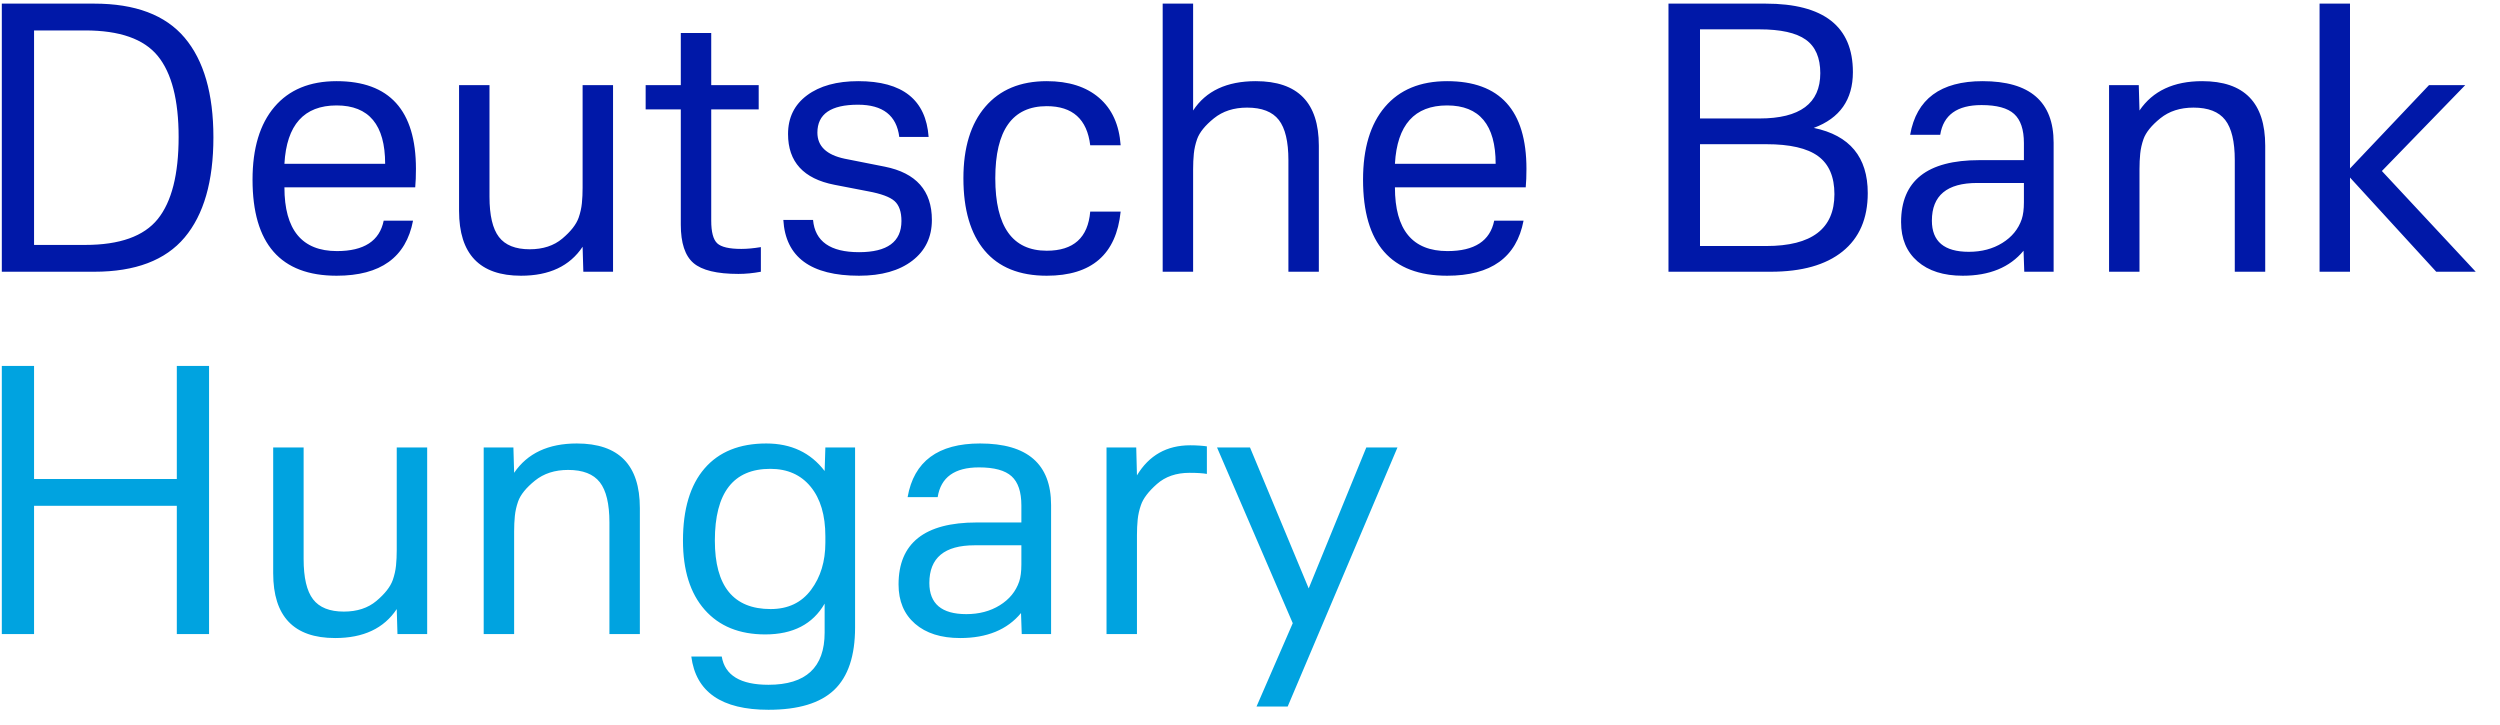
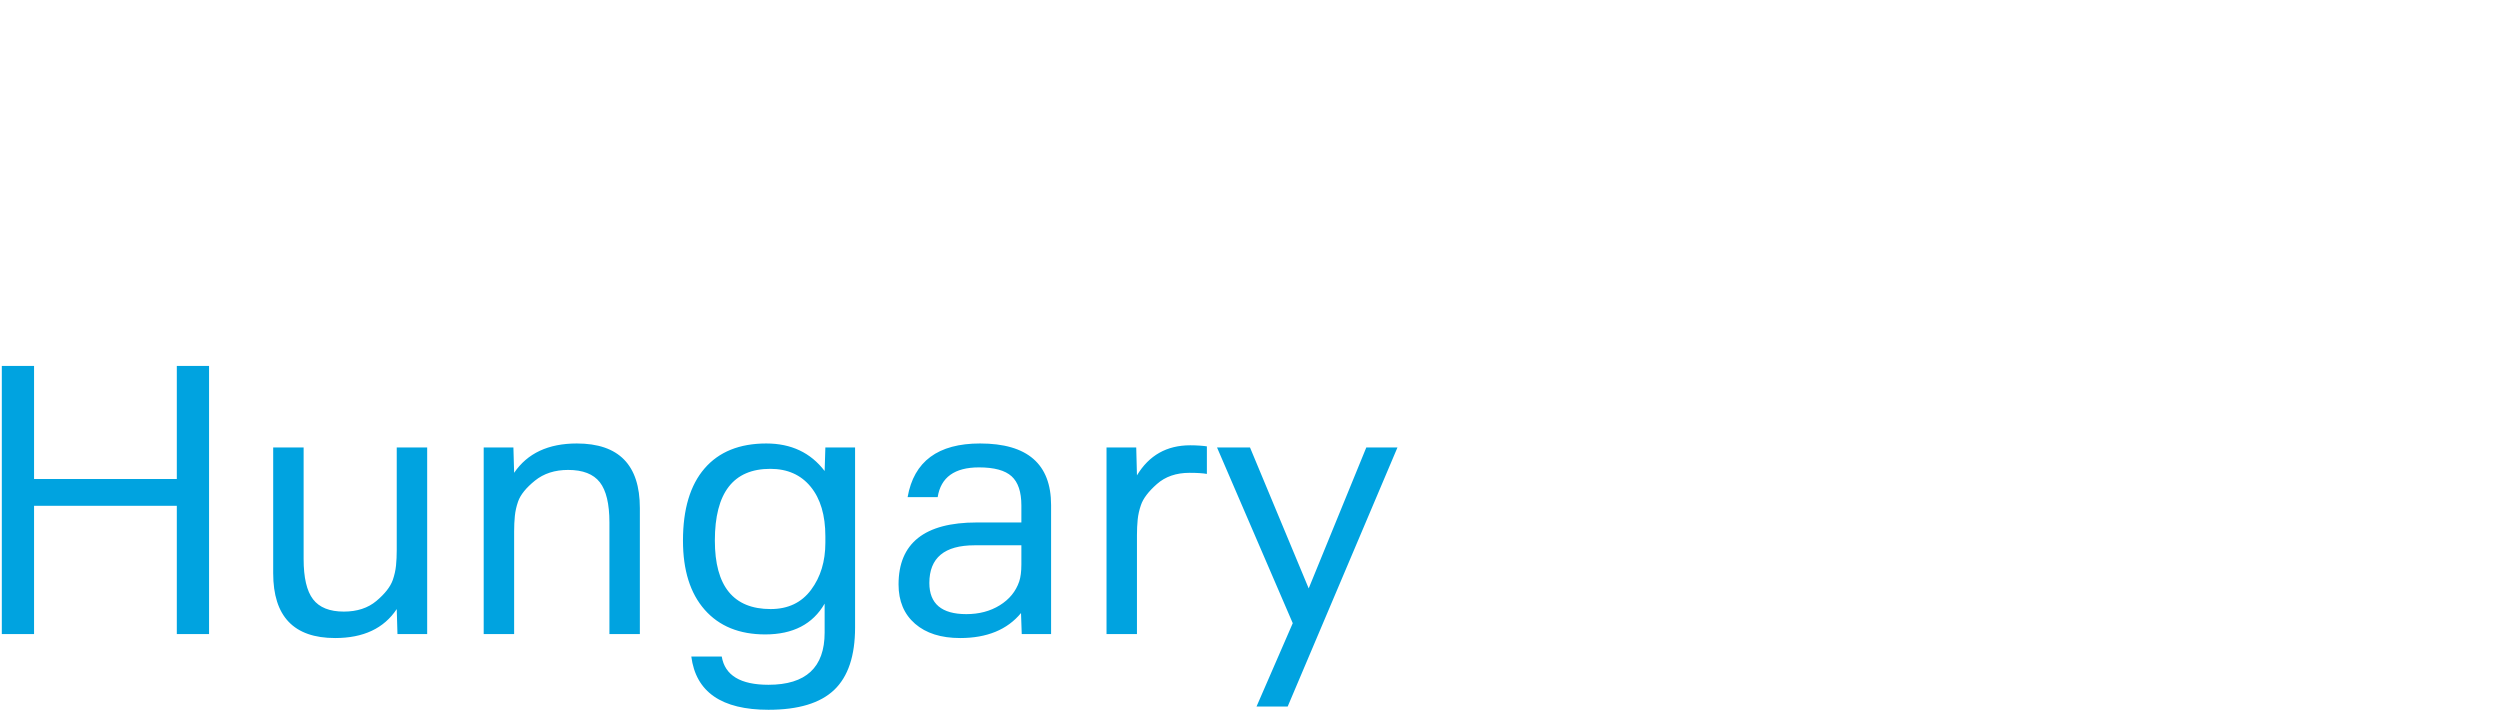
<svg xmlns="http://www.w3.org/2000/svg" width="138px" height="40px" viewBox="0 0 138 40" version="1.1">
  <title>Deutsche Bank Hungar Copy</title>
  <g id="Page-1" stroke="none" stroke-width="1" fill="none" fill-rule="evenodd">
    <g id="Deutsche-Bank-Hungar-Copy" transform="translate(0.1, 0.2)" fill-rule="nonzero">
-       <path d="M5.1,14.8 C7.367,14.8 9.03,14.17 10.09,12.91 C11.15,11.65 11.68,9.807 11.68,7.38 C11.68,4.967 11.15,3.133 10.09,1.88 C9.03,0.627 7.367,0 5.1,0 L5.1,0 L0,0 L0,14.8 L5.1,14.8 Z M4.6,13.32 L1.78,13.32 L1.78,1.48 L4.6,1.48 C6.507,1.48 7.843,1.95 8.61,2.89 C9.377,3.83 9.76,5.32 9.76,7.36 C9.76,9.427 9.377,10.937 8.61,11.89 C7.843,12.843 6.507,13.32 4.6,13.32 L4.6,13.32 Z M18.48,15.02 C20.907,15.02 22.313,14.007 22.7,11.98 L22.7,11.98 L21.08,11.98 C20.853,13.1 19.993,13.66 18.5,13.66 C16.567,13.66 15.6,12.487 15.6,10.14 L15.6,10.14 L22.82,10.14 C22.847,9.847 22.86,9.507 22.86,9.12 C22.86,5.893 21.4,4.28 18.48,4.28 C17,4.28 15.857,4.753 15.05,5.7 C14.243,6.647 13.84,7.987 13.84,9.72 C13.84,13.253 15.387,15.02 18.48,15.02 Z M21.16,8.84 L15.6,8.84 C15.72,6.693 16.68,5.62 18.48,5.62 C20.267,5.62 21.16,6.693 21.16,8.84 L21.16,8.84 Z M28.66,15.02 C30.22,15.02 31.353,14.487 32.06,13.42 L32.06,13.42 L32.1,14.8 L33.74,14.8 L33.74,4.5 L32.06,4.5 L32.06,10.16 C32.06,10.467 32.047,10.753 32.02,11.02 C31.993,11.287 31.933,11.553 31.84,11.82 C31.707,12.193 31.407,12.577 30.94,12.97 C30.473,13.363 29.873,13.56 29.14,13.56 C28.353,13.56 27.787,13.333 27.44,12.88 C27.093,12.427 26.92,11.687 26.92,10.66 L26.92,10.66 L26.92,4.5 L25.24,4.5 L25.24,11.44 C25.24,13.827 26.38,15.02 28.66,15.02 Z M40.66,14.92 C41.06,14.92 41.473,14.88 41.9,14.8 L41.9,14.8 L41.9,13.44 C41.5,13.507 41.14,13.54 40.82,13.54 C40.153,13.54 39.71,13.437 39.49,13.23 C39.27,13.023 39.16,12.607 39.16,11.98 L39.16,11.98 L39.16,5.84 L41.78,5.84 L41.78,4.5 L39.16,4.5 L39.16,1.62 L37.48,1.62 L37.48,4.5 L35.54,4.5 L35.54,5.84 L37.48,5.84 L37.48,12.2 C37.48,13.213 37.713,13.92 38.18,14.32 C38.647,14.72 39.473,14.92 40.66,14.92 Z M47.32,15.02 C48.56,15.02 49.54,14.743 50.26,14.19 C50.98,13.637 51.34,12.887 51.34,11.94 C51.34,10.327 50.473,9.347 48.74,9 L48.74,9 L46.52,8.56 C45.52,8.347 45.02,7.867 45.02,7.12 C45.02,6.093 45.767,5.58 47.26,5.58 C48.633,5.58 49.393,6.173 49.54,7.36 L49.54,7.36 L51.16,7.36 C51.013,5.307 49.72,4.28 47.28,4.28 C46.093,4.28 45.15,4.54 44.45,5.06 C43.75,5.58 43.4,6.293 43.4,7.2 C43.4,8.733 44.253,9.667 45.96,10 L45.96,10 L47.82,10.36 C48.54,10.493 49.027,10.673 49.28,10.9 C49.533,11.127 49.66,11.493 49.66,12 C49.66,13.147 48.88,13.72 47.32,13.72 C45.733,13.72 44.887,13.127 44.78,11.94 L44.78,11.94 L43.14,11.94 C43.26,13.993 44.653,15.02 47.32,15.02 Z M57.68,15.02 C60.16,15.02 61.52,13.84 61.76,11.48 L61.76,11.48 L60.08,11.48 C59.96,12.92 59.16,13.64 57.68,13.64 C55.787,13.64 54.84,12.307 54.84,9.64 C54.84,6.987 55.787,5.66 57.68,5.66 C59.107,5.66 59.907,6.38 60.08,7.82 L60.08,7.82 L61.76,7.82 C61.68,6.687 61.283,5.813 60.57,5.2 C59.857,4.587 58.893,4.28 57.68,4.28 C56.227,4.28 55.097,4.75 54.29,5.69 C53.483,6.63 53.08,7.947 53.08,9.64 C53.08,11.373 53.47,12.703 54.25,13.63 C55.03,14.557 56.173,15.02 57.68,15.02 Z M65.76,14.8 L65.76,9.14 C65.76,8.833 65.773,8.547 65.8,8.28 C65.827,8.013 65.887,7.747 65.98,7.48 C66.113,7.107 66.423,6.723 66.91,6.33 C67.397,5.937 68.007,5.74 68.74,5.74 C69.553,5.74 70.137,5.967 70.49,6.42 C70.843,6.873 71.02,7.613 71.02,8.64 L71.02,8.64 L71.02,14.8 L72.7,14.8 L72.7,7.84 C72.7,5.467 71.54,4.28 69.22,4.28 C67.62,4.28 66.467,4.82 65.76,5.9 L65.76,5.9 L65.76,0 L64.08,0 L64.08,14.8 L65.76,14.8 Z M79.78,15.02 C82.207,15.02 83.613,14.007 84,11.98 L84,11.98 L82.38,11.98 C82.153,13.1 81.293,13.66 79.8,13.66 C77.867,13.66 76.9,12.487 76.9,10.14 L76.9,10.14 L84.12,10.14 C84.147,9.847 84.16,9.507 84.16,9.12 C84.16,5.893 82.7,4.28 79.78,4.28 C78.3,4.28 77.157,4.753 76.35,5.7 C75.543,6.647 75.14,7.987 75.14,9.72 C75.14,13.253 76.687,15.02 79.78,15.02 Z M82.46,8.84 L76.9,8.84 C77.02,6.693 77.98,5.62 79.78,5.62 C81.567,5.62 82.46,6.693 82.46,8.84 L82.46,8.84 Z M97.64,14.8 C99.36,14.8 100.683,14.427 101.61,13.68 C102.537,12.933 103,11.86 103,10.46 C103,8.473 102.007,7.273 100.02,6.86 C101.46,6.327 102.18,5.3 102.18,3.78 C102.18,1.26 100.573,0 97.36,0 L97.36,0 L92,0 L92,14.8 L97.64,14.8 Z M97.02,6.34 L93.74,6.34 L93.74,1.42 L97.02,1.42 C98.193,1.42 99.047,1.61 99.58,1.99 C100.113,2.37 100.38,2.987 100.38,3.84 C100.38,5.507 99.26,6.34 97.02,6.34 L97.02,6.34 Z M97.4,13.38 L93.74,13.38 L93.74,7.76 L97.4,7.76 C98.707,7.76 99.66,7.98 100.26,8.42 C100.86,8.86 101.16,9.56 101.16,10.52 C101.16,12.427 99.907,13.38 97.4,13.38 L97.4,13.38 Z M108.24,15.02 C109.72,15.02 110.84,14.56 111.6,13.64 L111.6,13.64 L111.64,14.8 L113.26,14.8 L113.26,7.68 C113.26,5.413 111.953,4.28 109.34,4.28 C107.02,4.28 105.687,5.267 105.34,7.24 L105.34,7.24 L107,7.24 C107.173,6.147 107.933,5.6 109.28,5.6 C110.12,5.6 110.72,5.763 111.08,6.09 C111.44,6.417 111.62,6.953 111.62,7.7 L111.62,7.7 L111.62,8.64 L109.16,8.64 C106.28,8.64 104.84,9.78 104.84,12.06 C104.84,12.98 105.143,13.703 105.75,14.23 C106.357,14.757 107.187,15.02 108.24,15.02 Z M108.58,13.7 C107.22,13.7 106.54,13.127 106.54,11.98 C106.54,10.593 107.373,9.9 109.04,9.9 L109.04,9.9 L111.62,9.9 L111.62,10.96 C111.62,11.347 111.58,11.66 111.5,11.9 C111.313,12.447 110.957,12.883 110.43,13.21 C109.903,13.537 109.287,13.7 108.58,13.7 Z M118,14.8 L118,9.14 C118,8.833 118.013,8.547 118.04,8.28 C118.067,8.013 118.127,7.747 118.22,7.48 C118.353,7.107 118.663,6.723 119.15,6.33 C119.637,5.937 120.247,5.74 120.98,5.74 C121.793,5.74 122.377,5.967 122.73,6.42 C123.083,6.873 123.26,7.613 123.26,8.64 L123.26,8.64 L123.26,14.8 L124.94,14.8 L124.94,7.84 C124.94,5.467 123.78,4.28 121.46,4.28 C119.887,4.28 118.733,4.82 118,5.9 L118,5.9 L117.96,4.5 L116.32,4.5 L116.32,14.8 L118,14.8 Z M129.62,14.8 L129.62,9.6 L134.38,14.8 L136.56,14.8 L131.38,9.24 L135.98,4.5 L133.98,4.5 L129.62,9.1 L129.62,0 L127.94,0 L127.94,14.8 L129.62,14.8 Z" id="DeutscheBank" fill="#0018A8" />
      <path d="M1.78,34.8 L1.78,27.72 L9.66,27.72 L9.66,34.8 L11.44,34.8 L11.44,20 L9.66,20 L9.66,26.24 L1.78,26.24 L1.78,20 L0,20 L0,34.8 L1.78,34.8 Z M18.4,35.02 C19.96,35.02 21.093,34.487 21.8,33.42 L21.8,33.42 L21.84,34.8 L23.48,34.8 L23.48,24.5 L21.8,24.5 L21.8,30.16 C21.8,30.467 21.787,30.753 21.76,31.02 C21.733,31.287 21.673,31.553 21.58,31.82 C21.447,32.193 21.147,32.577 20.68,32.97 C20.213,33.363 19.613,33.56 18.88,33.56 C18.093,33.56 17.527,33.333 17.18,32.88 C16.833,32.427 16.66,31.687 16.66,30.66 L16.66,30.66 L16.66,24.5 L14.98,24.5 L14.98,31.44 C14.98,33.827 16.12,35.02 18.4,35.02 Z M28.28,34.8 L28.28,29.14 C28.28,28.833 28.293,28.547 28.32,28.28 C28.347,28.013 28.407,27.747 28.5,27.48 C28.633,27.107 28.943,26.723 29.43,26.33 C29.917,25.937 30.527,25.74 31.26,25.74 C32.073,25.74 32.657,25.967 33.01,26.42 C33.363,26.873 33.54,27.613 33.54,28.64 L33.54,28.64 L33.54,34.8 L35.22,34.8 L35.22,27.84 C35.22,25.467 34.06,24.28 31.74,24.28 C30.167,24.28 29.013,24.82 28.28,25.9 L28.28,25.9 L28.24,24.5 L26.6,24.5 L26.6,34.8 L28.28,34.8 Z M42.32,38.98 C43.973,38.98 45.183,38.613 45.95,37.88 C46.717,37.147 47.1,36 47.1,34.44 L47.1,34.44 L47.1,24.5 L45.46,24.5 L45.42,25.8 C44.647,24.787 43.573,24.28 42.2,24.28 C40.72,24.28 39.583,24.74 38.79,25.66 C37.997,26.58 37.6,27.907 37.6,29.64 C37.6,31.28 38,32.553 38.8,33.46 C39.6,34.367 40.713,34.82 42.14,34.82 C43.673,34.82 44.767,34.253 45.42,33.12 L45.42,33.12 L45.42,34.72 C45.42,36.64 44.387,37.6 42.32,37.6 C40.773,37.6 39.913,37.08 39.74,36.04 L39.74,36.04 L38.06,36.04 C38.313,38 39.733,38.98 42.32,38.98 Z M42.44,33.42 C40.387,33.42 39.36,32.16 39.36,29.64 C39.36,27 40.38,25.68 42.42,25.68 C43.367,25.68 44.11,26.01 44.65,26.67 C45.19,27.33 45.46,28.24 45.46,29.4 L45.46,29.4 L45.46,29.76 C45.46,30.787 45.197,31.653 44.67,32.36 C44.143,33.067 43.4,33.42 42.44,33.42 Z M52.9,35.02 C54.38,35.02 55.5,34.56 56.26,33.64 L56.26,33.64 L56.3,34.8 L57.92,34.8 L57.92,27.68 C57.92,25.413 56.613,24.28 54,24.28 C51.68,24.28 50.347,25.267 50,27.24 L50,27.24 L51.66,27.24 C51.833,26.147 52.593,25.6 53.94,25.6 C54.78,25.6 55.38,25.763 55.74,26.09 C56.1,26.417 56.28,26.953 56.28,27.7 L56.28,27.7 L56.28,28.64 L53.82,28.64 C50.94,28.64 49.5,29.78 49.5,32.06 C49.5,32.98 49.803,33.703 50.41,34.23 C51.017,34.757 51.847,35.02 52.9,35.02 Z M53.24,33.7 C51.88,33.7 51.2,33.127 51.2,31.98 C51.2,30.593 52.033,29.9 53.7,29.9 L53.7,29.9 L56.28,29.9 L56.28,30.96 C56.28,31.347 56.24,31.66 56.16,31.9 C55.973,32.447 55.617,32.883 55.09,33.21 C54.563,33.537 53.947,33.7 53.24,33.7 Z M62.66,34.8 L62.66,29.34 C62.66,29.033 62.673,28.747 62.7,28.48 C62.727,28.213 62.787,27.947 62.88,27.68 C63,27.32 63.293,26.933 63.76,26.52 C64.227,26.107 64.827,25.9 65.56,25.9 C65.973,25.9 66.293,25.92 66.52,25.96 L66.52,25.96 L66.52,24.44 C66.453,24.427 66.33,24.413 66.15,24.4 C65.97,24.387 65.787,24.38 65.6,24.38 C64.307,24.38 63.327,24.933 62.66,26.04 L62.66,26.04 L62.62,24.5 L60.98,24.5 L60.98,34.8 L62.66,34.8 Z M70.98,38.8 L77.04,24.5 L75.32,24.5 L72.14,32.28 L68.9,24.5 L67.08,24.5 L71.26,34.2 L69.26,38.8 L70.98,38.8 Z" id="Hungary" fill="#00A3E0" />
    </g>
  </g>
</svg>